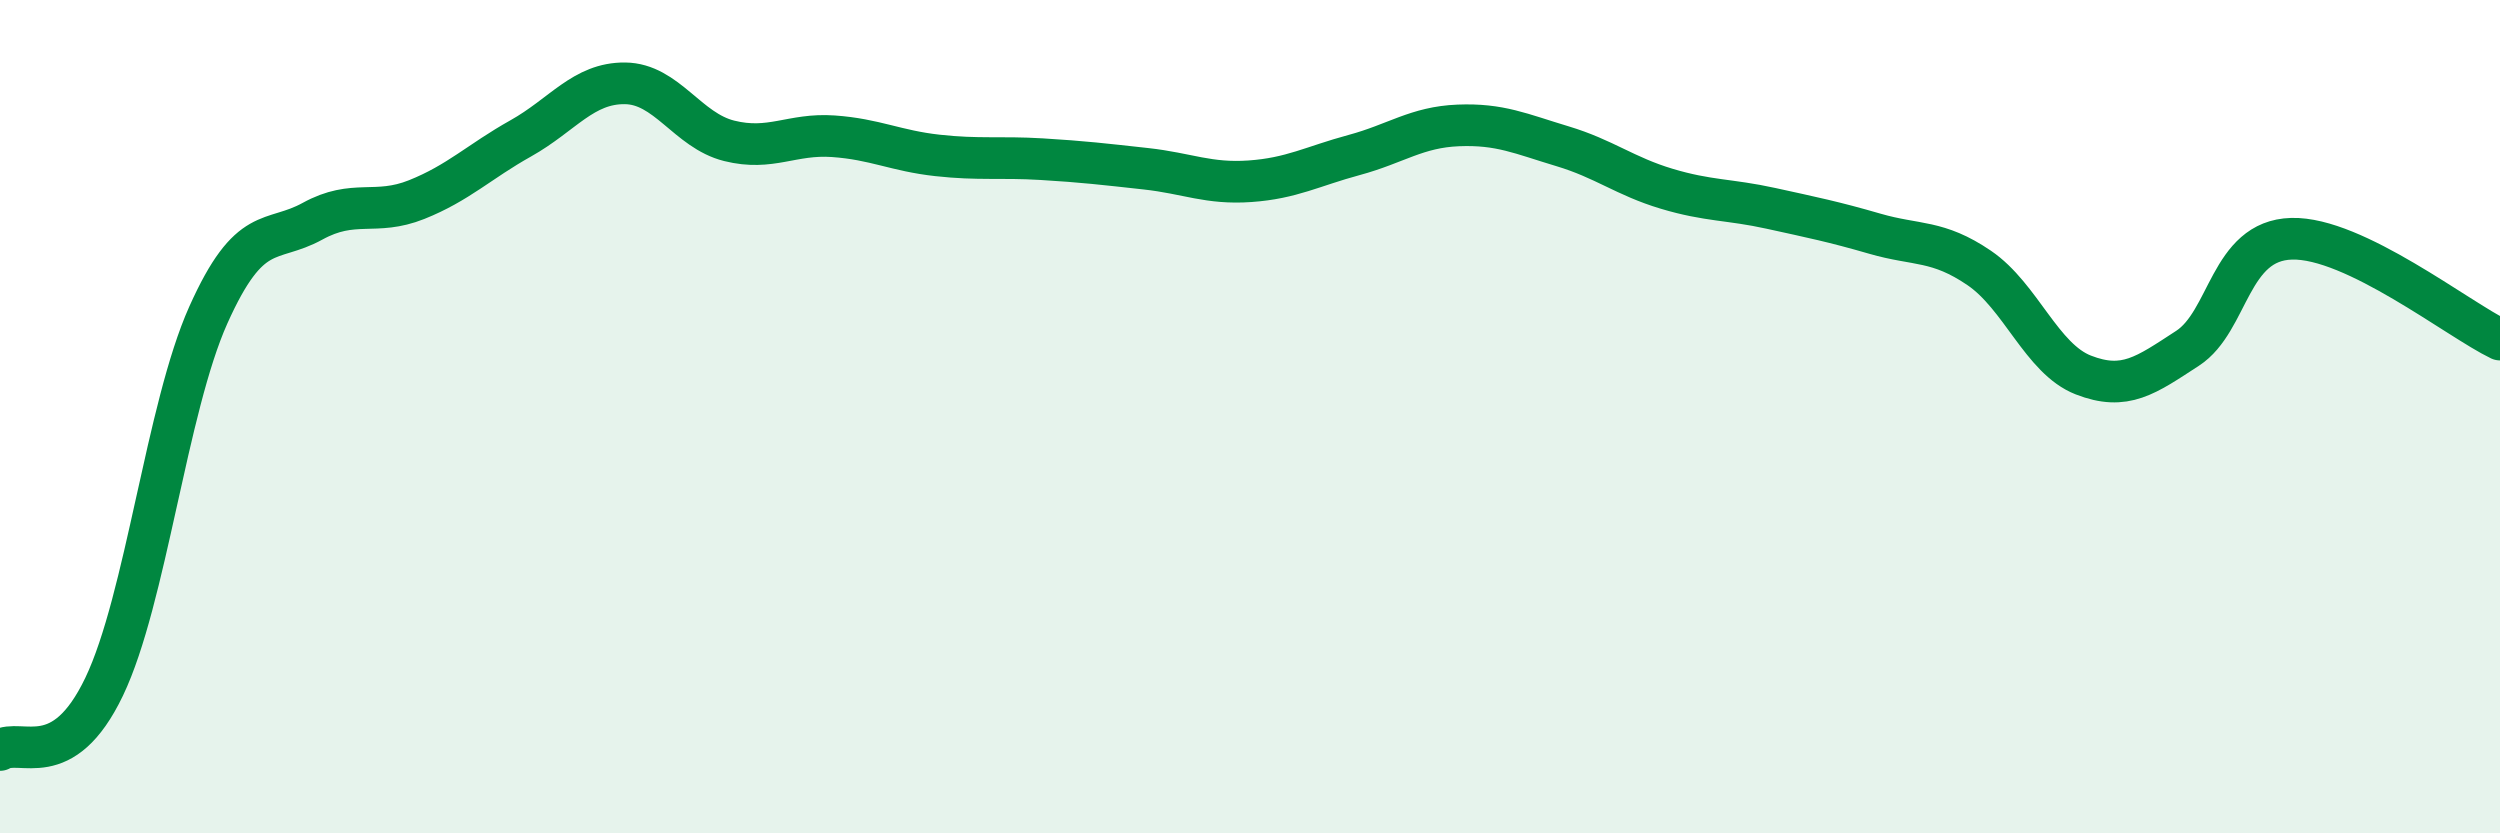
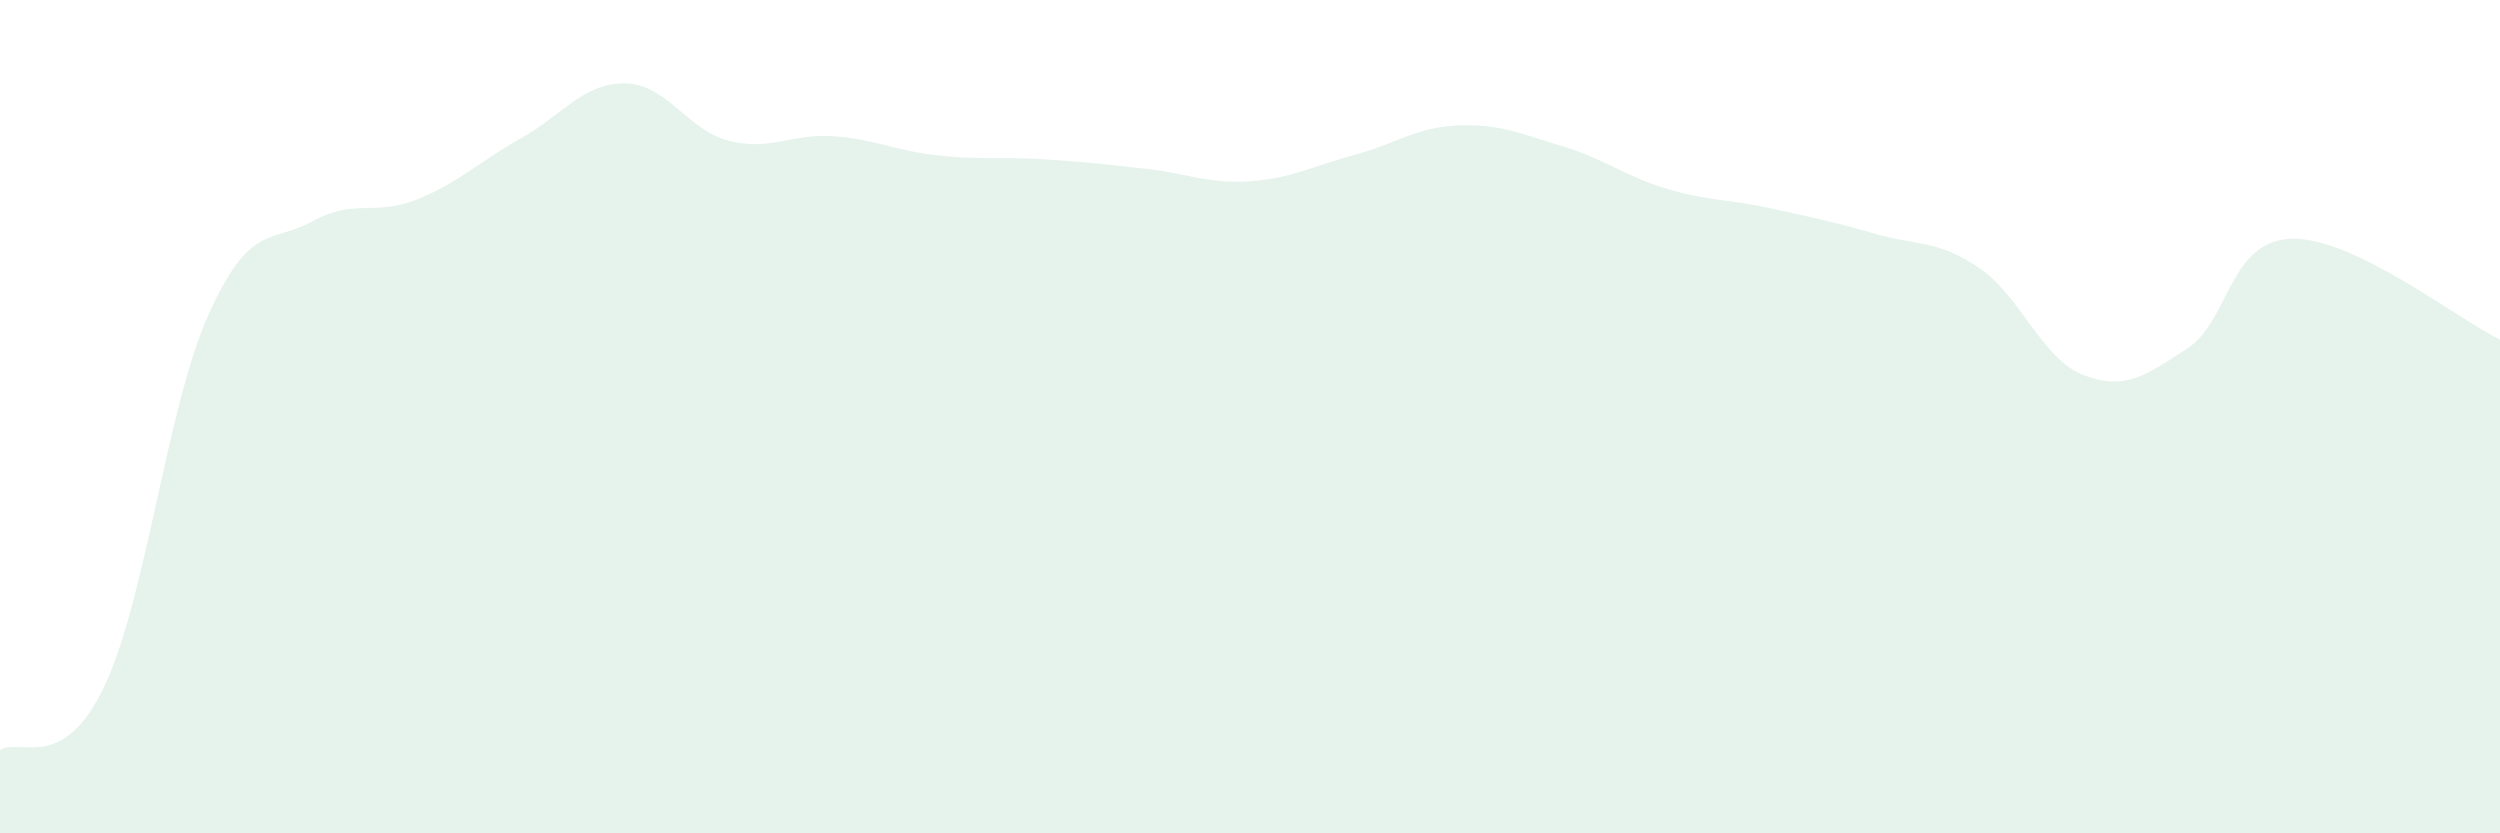
<svg xmlns="http://www.w3.org/2000/svg" width="60" height="20" viewBox="0 0 60 20">
  <path d="M 0,18 C 0.5,17.7 1.5,18.57 2.5,16.48 C 3.5,14.39 4,9.79 5,7.56 C 6,5.33 6.5,5.86 7.5,5.31 C 8.5,4.76 9,5.19 10,4.79 C 11,4.39 11.5,3.88 12.5,3.32 C 13.5,2.76 14,1.99 15,2 C 16,2.01 16.5,3.13 17.5,3.38 C 18.5,3.63 19,3.2 20,3.27 C 21,3.34 21.5,3.62 22.5,3.73 C 23.5,3.84 24,3.76 25,3.82 C 26,3.88 26.5,3.94 27.5,4.05 C 28.5,4.16 29,4.42 30,4.35 C 31,4.28 31.5,3.99 32.5,3.72 C 33.5,3.45 34,3.05 35,3.01 C 36,2.97 36.5,3.21 37.5,3.51 C 38.5,3.81 39,4.23 40,4.53 C 41,4.83 41.5,4.78 42.5,5 C 43.5,5.22 44,5.32 45,5.61 C 46,5.9 46.5,5.75 47.5,6.43 C 48.5,7.11 49,8.61 50,9 C 51,9.39 51.5,9.01 52.5,8.36 C 53.5,7.71 53.5,5.77 55,5.73 C 56.5,5.69 59,7.67 60,8.15L60 20L0 20Z" fill="#008740" opacity="0.1" stroke-linecap="round" stroke-linejoin="round" />
-   <path d="M 0,18 C 0.5,17.7 1.5,18.57 2.5,16.48 C 3.5,14.39 4,9.79 5,7.56 C 6,5.33 6.5,5.86 7.5,5.31 C 8.5,4.76 9,5.19 10,4.79 C 11,4.39 11.5,3.88 12.5,3.32 C 13.5,2.76 14,1.99 15,2 C 16,2.01 16.5,3.13 17.5,3.38 C 18.5,3.63 19,3.2 20,3.27 C 21,3.34 21.5,3.62 22.5,3.73 C 23.5,3.84 24,3.76 25,3.82 C 26,3.88 26.5,3.94 27.5,4.05 C 28.5,4.16 29,4.42 30,4.35 C 31,4.28 31.5,3.99 32.5,3.72 C 33.5,3.45 34,3.05 35,3.01 C 36,2.97 36.5,3.21 37.5,3.51 C 38.5,3.81 39,4.23 40,4.53 C 41,4.83 41.5,4.78 42.5,5 C 43.5,5.22 44,5.32 45,5.61 C 46,5.9 46.5,5.75 47.5,6.43 C 48.5,7.11 49,8.61 50,9 C 51,9.39 51.5,9.01 52.5,8.36 C 53.5,7.71 53.5,5.77 55,5.73 C 56.5,5.69 59,7.67 60,8.15" stroke="#008740" stroke-width="1" fill="none" stroke-linecap="round" stroke-linejoin="round" />
</svg>